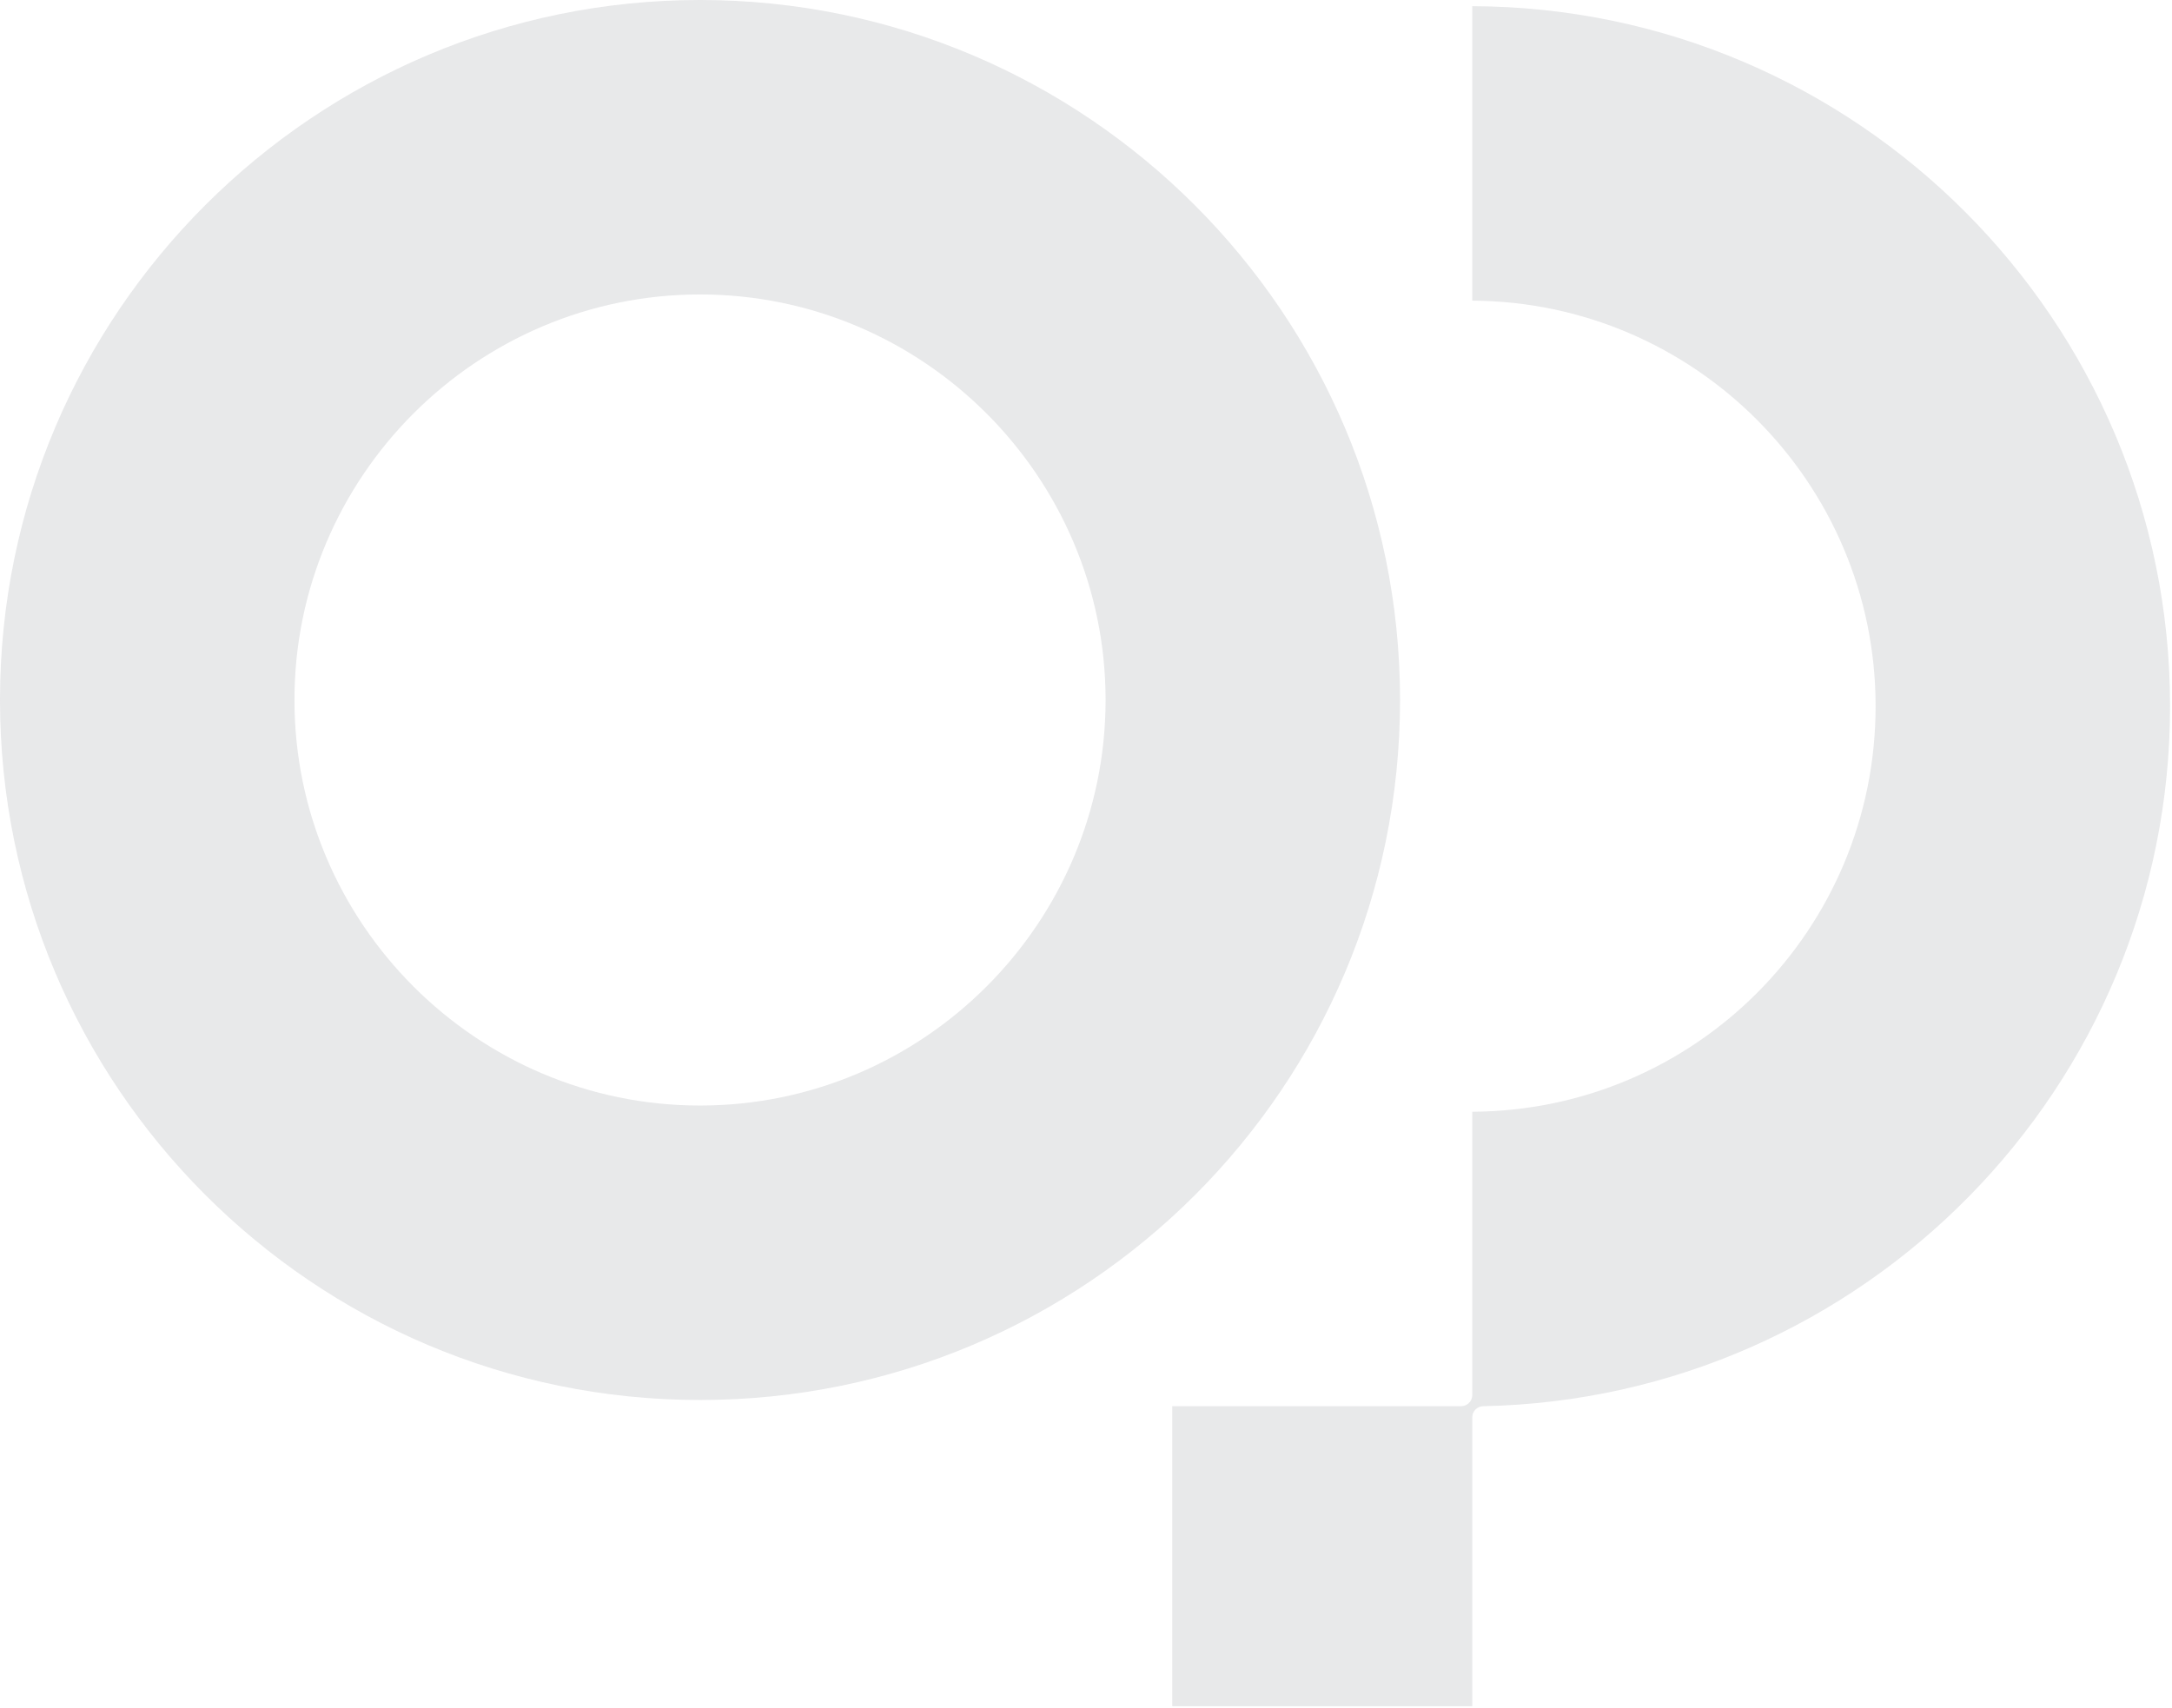
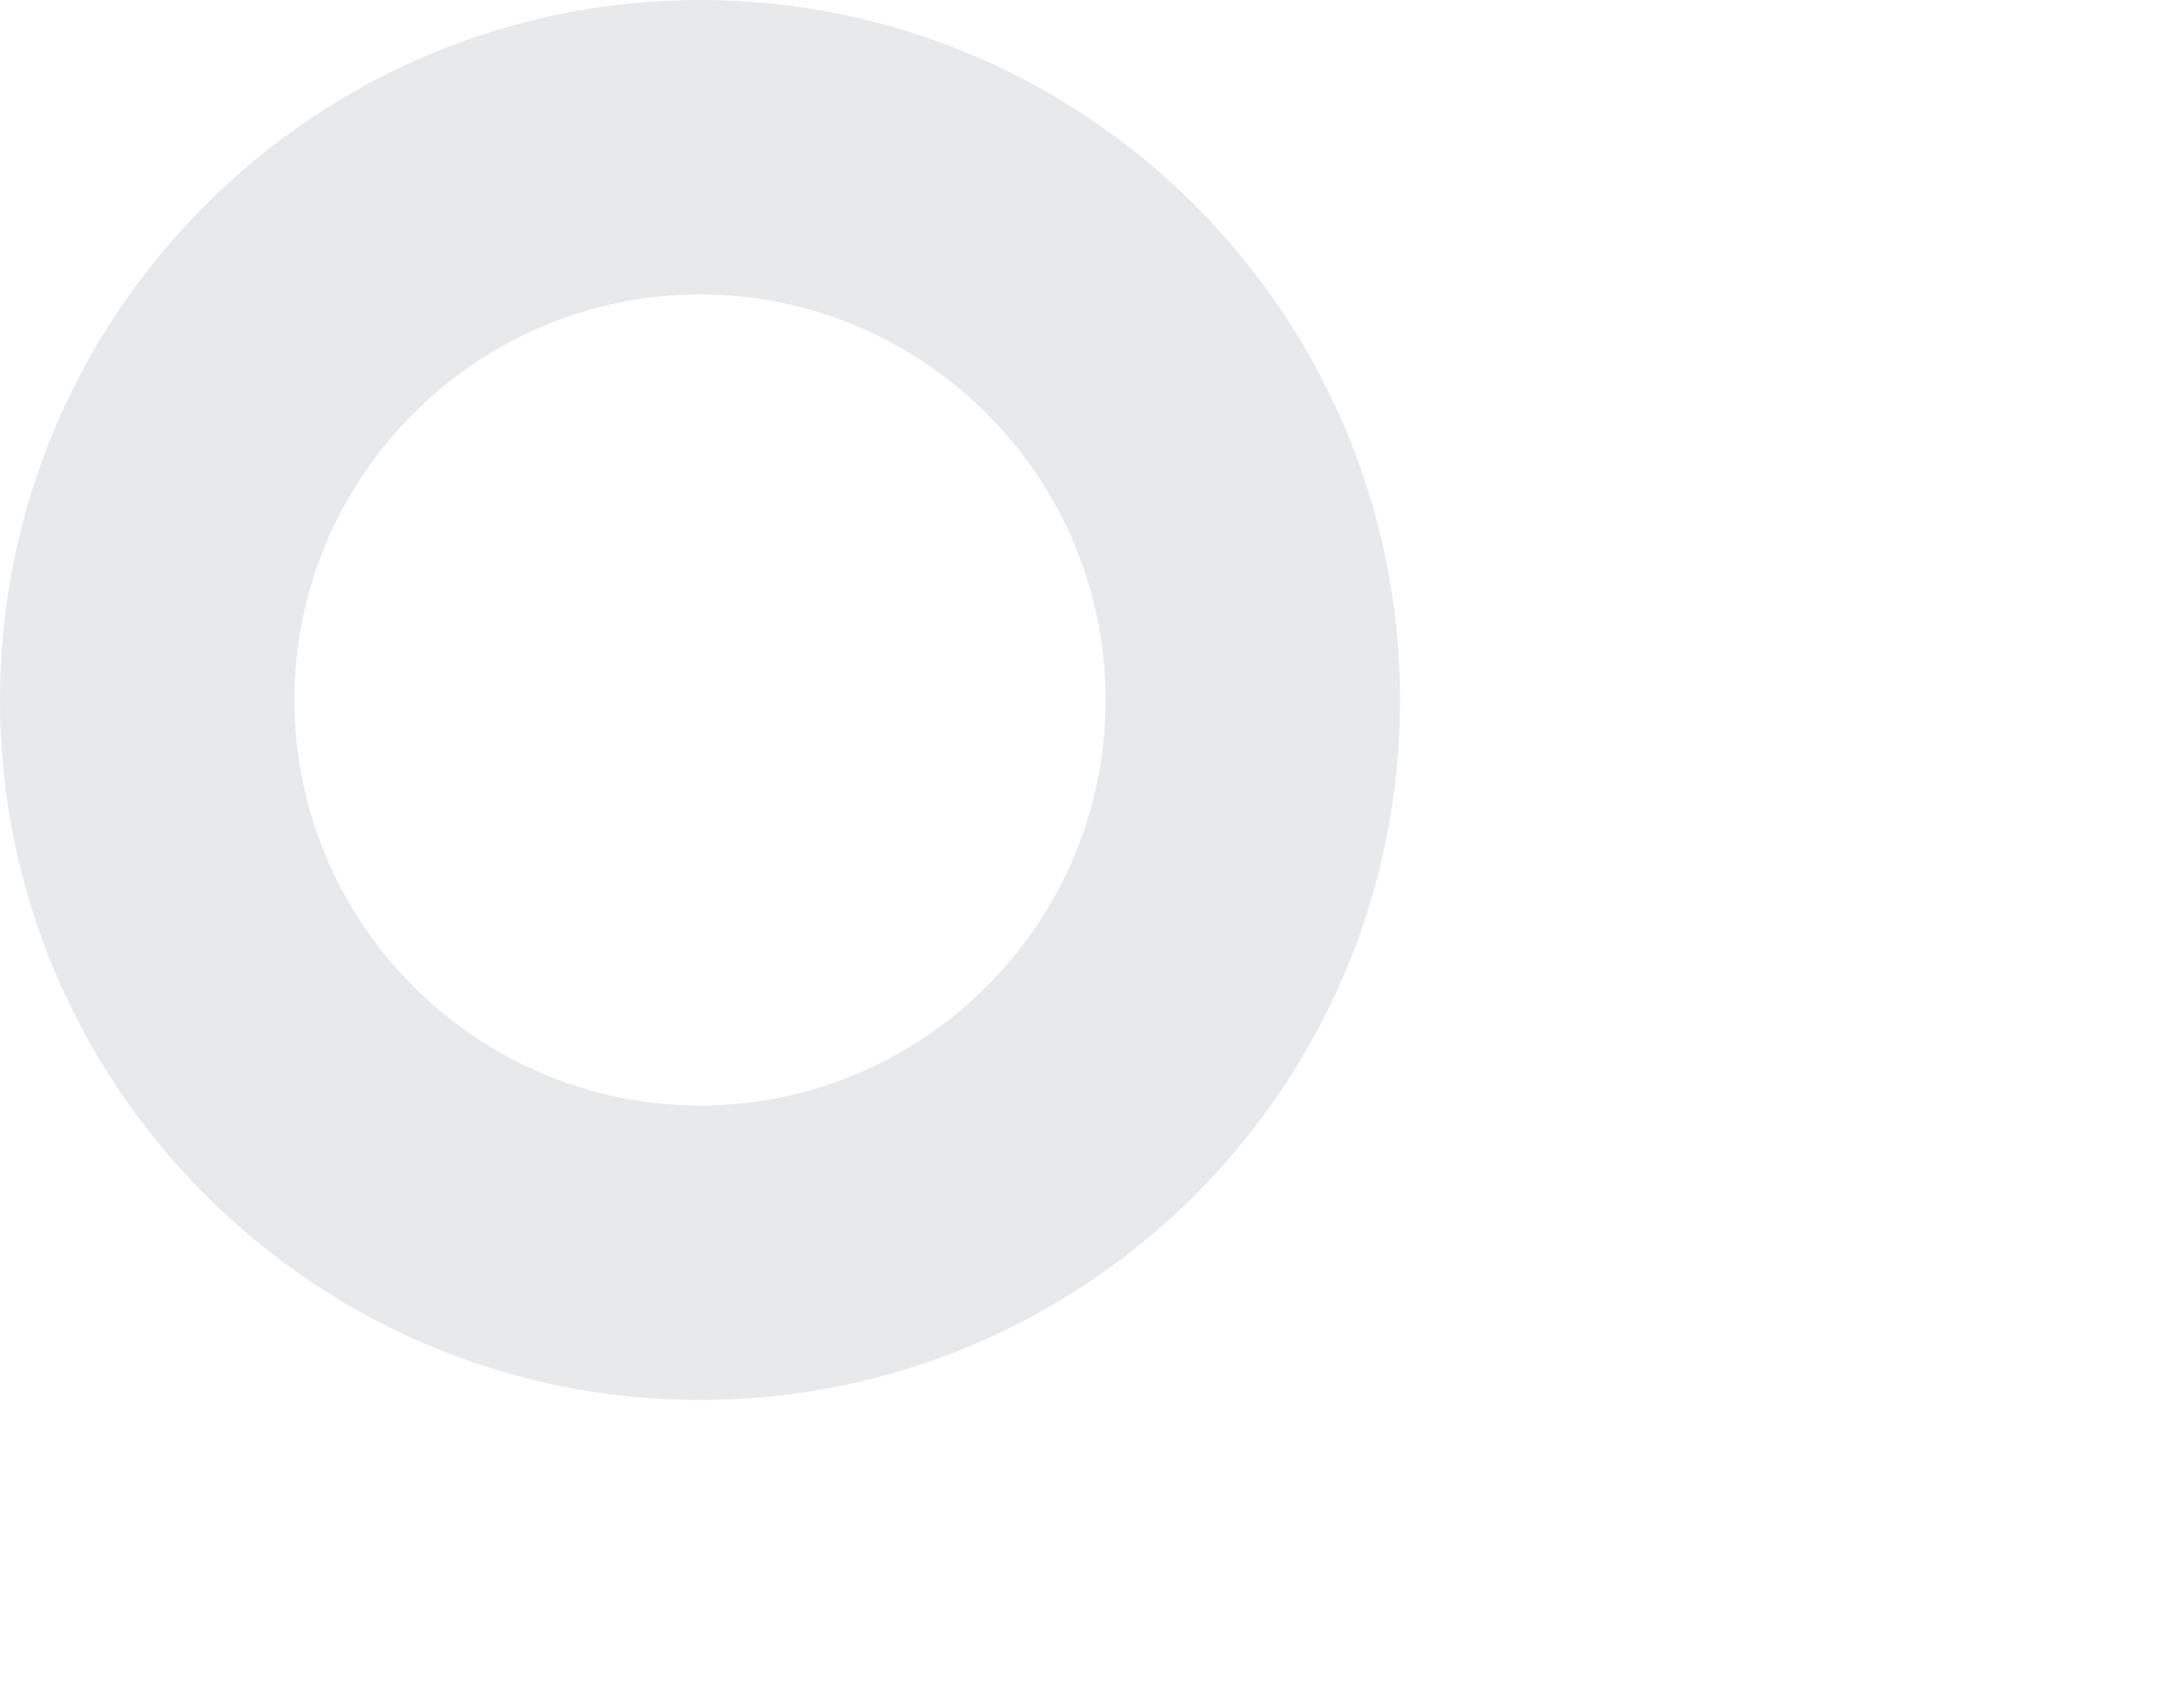
<svg xmlns="http://www.w3.org/2000/svg" width="983" height="773" viewBox="0 0 983 773" fill="none">
  <g opacity="0.12">
    <path d="M316.813 633.627C141.812 633.627 0 491.312 0 316.813C0 141.812 142.315 0 316.813 0C491.815 0 633.627 142.315 633.627 316.813C633.627 491.815 491.815 633.627 316.813 633.627ZM316.813 133.263C215.735 133.263 133.263 215.735 133.263 316.813C133.263 417.892 215.735 500.364 316.813 500.364C417.892 500.364 500.364 417.892 500.364 316.813C500.364 215.735 417.892 133.263 316.813 133.263Z" fill="#3A404B" />
-     <path d="M982.122 319.621C982.122 145.123 840.31 3.311 666.314 2.808V136.071C766.89 136.574 848.859 218.543 848.859 319.621C848.859 420.7 767.393 502.669 666.314 503.172V631.406C666.314 634.423 663.8 636.435 661.285 636.435H530.537V772.212H666.314V641.463C666.314 638.446 668.829 636.435 671.343 636.435C843.327 632.914 982.122 492.109 982.122 319.621Z" fill="#3A404B" />
  </g>
</svg>